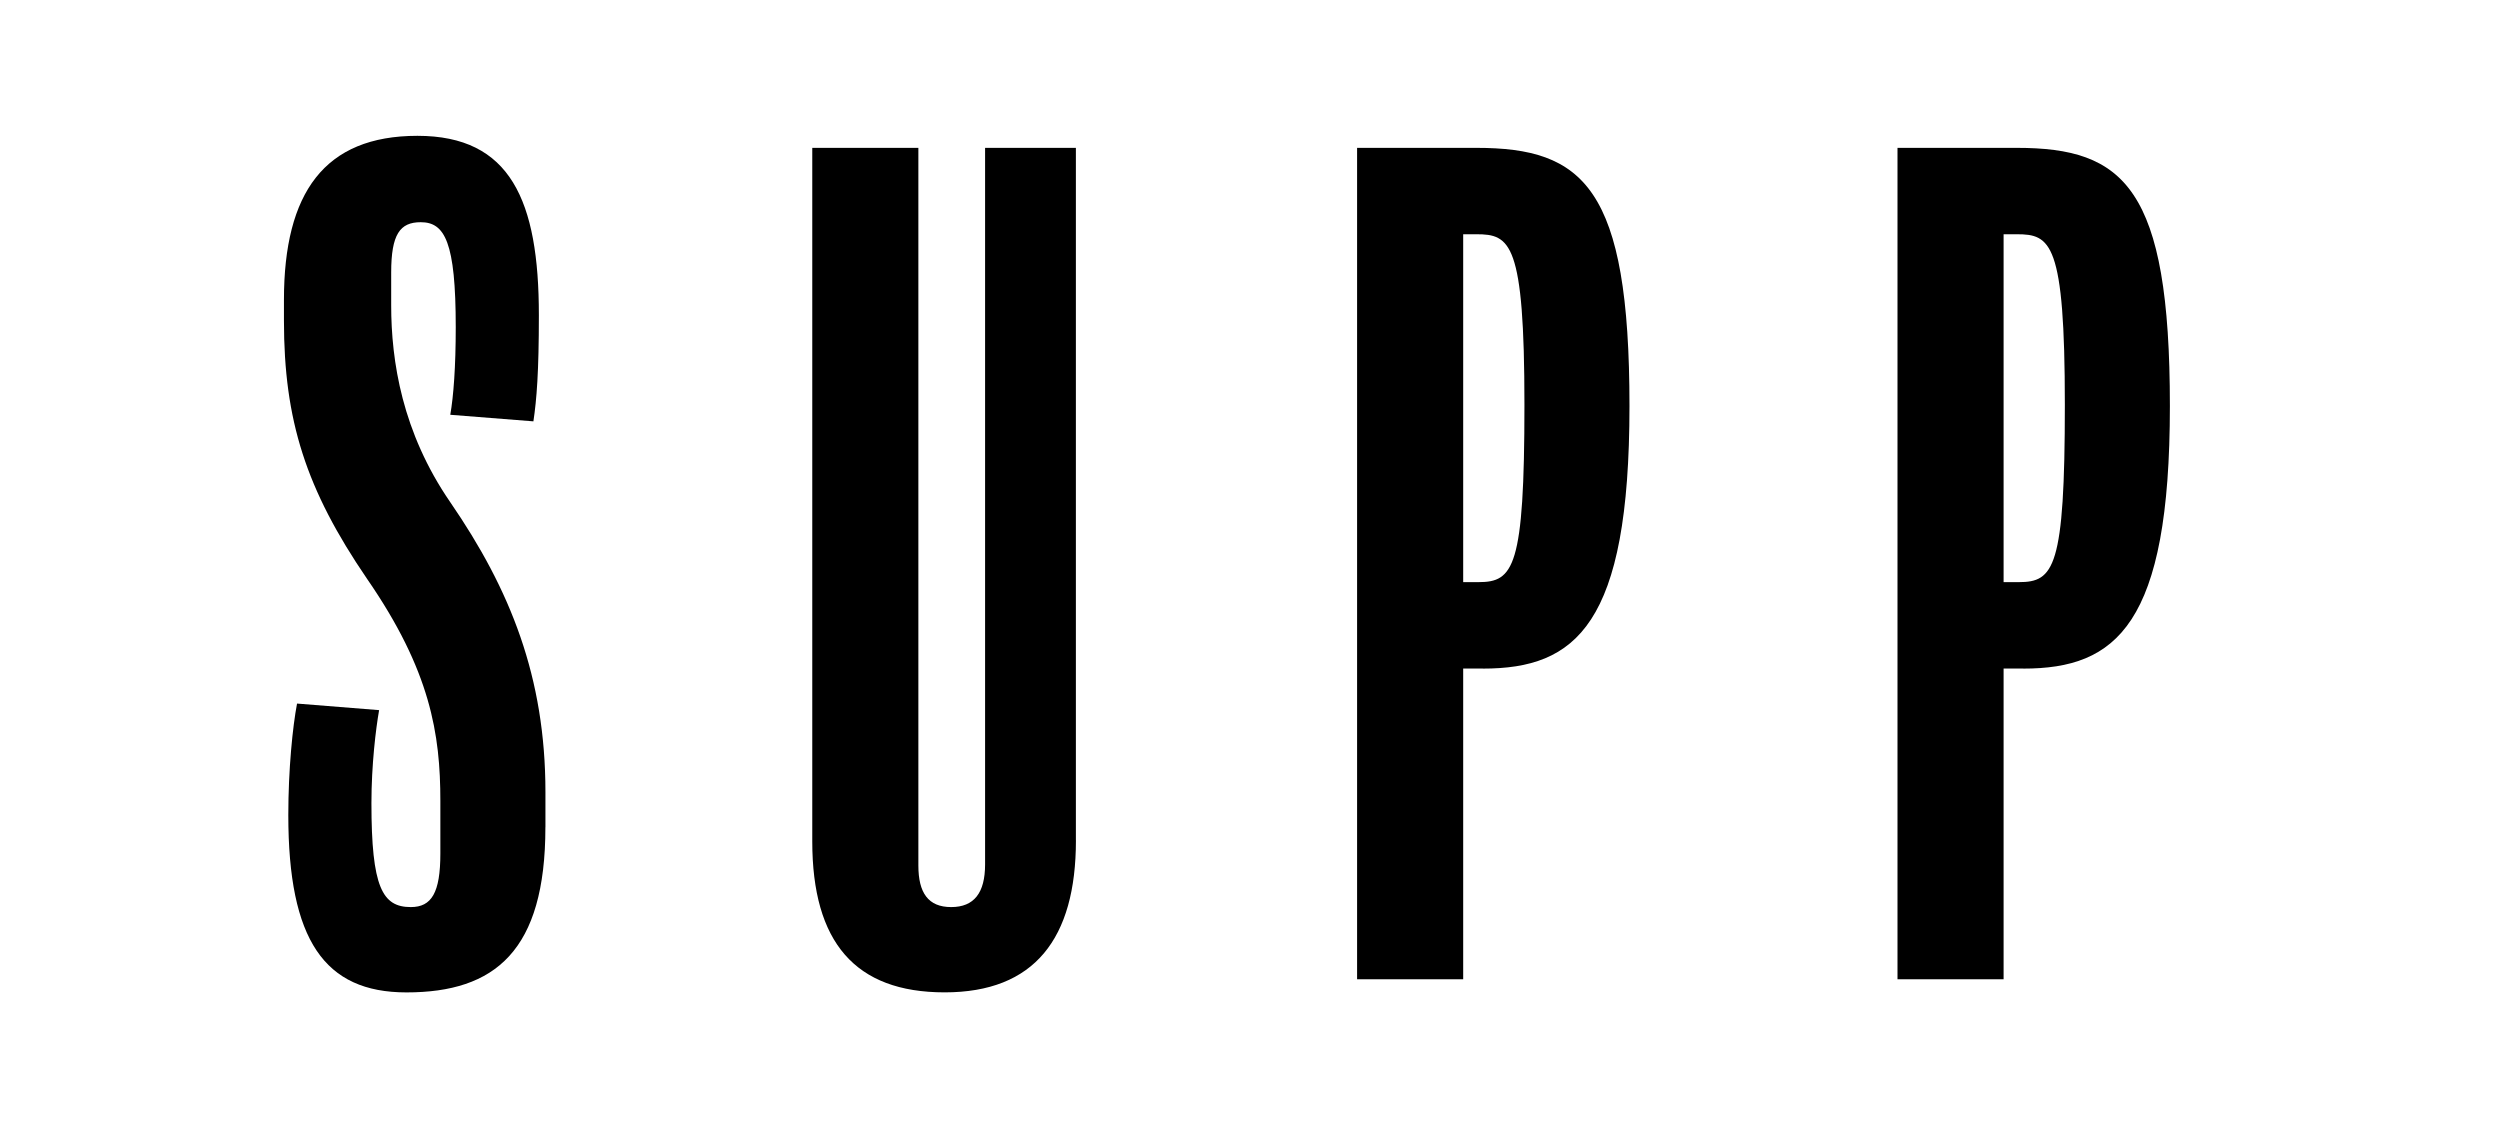
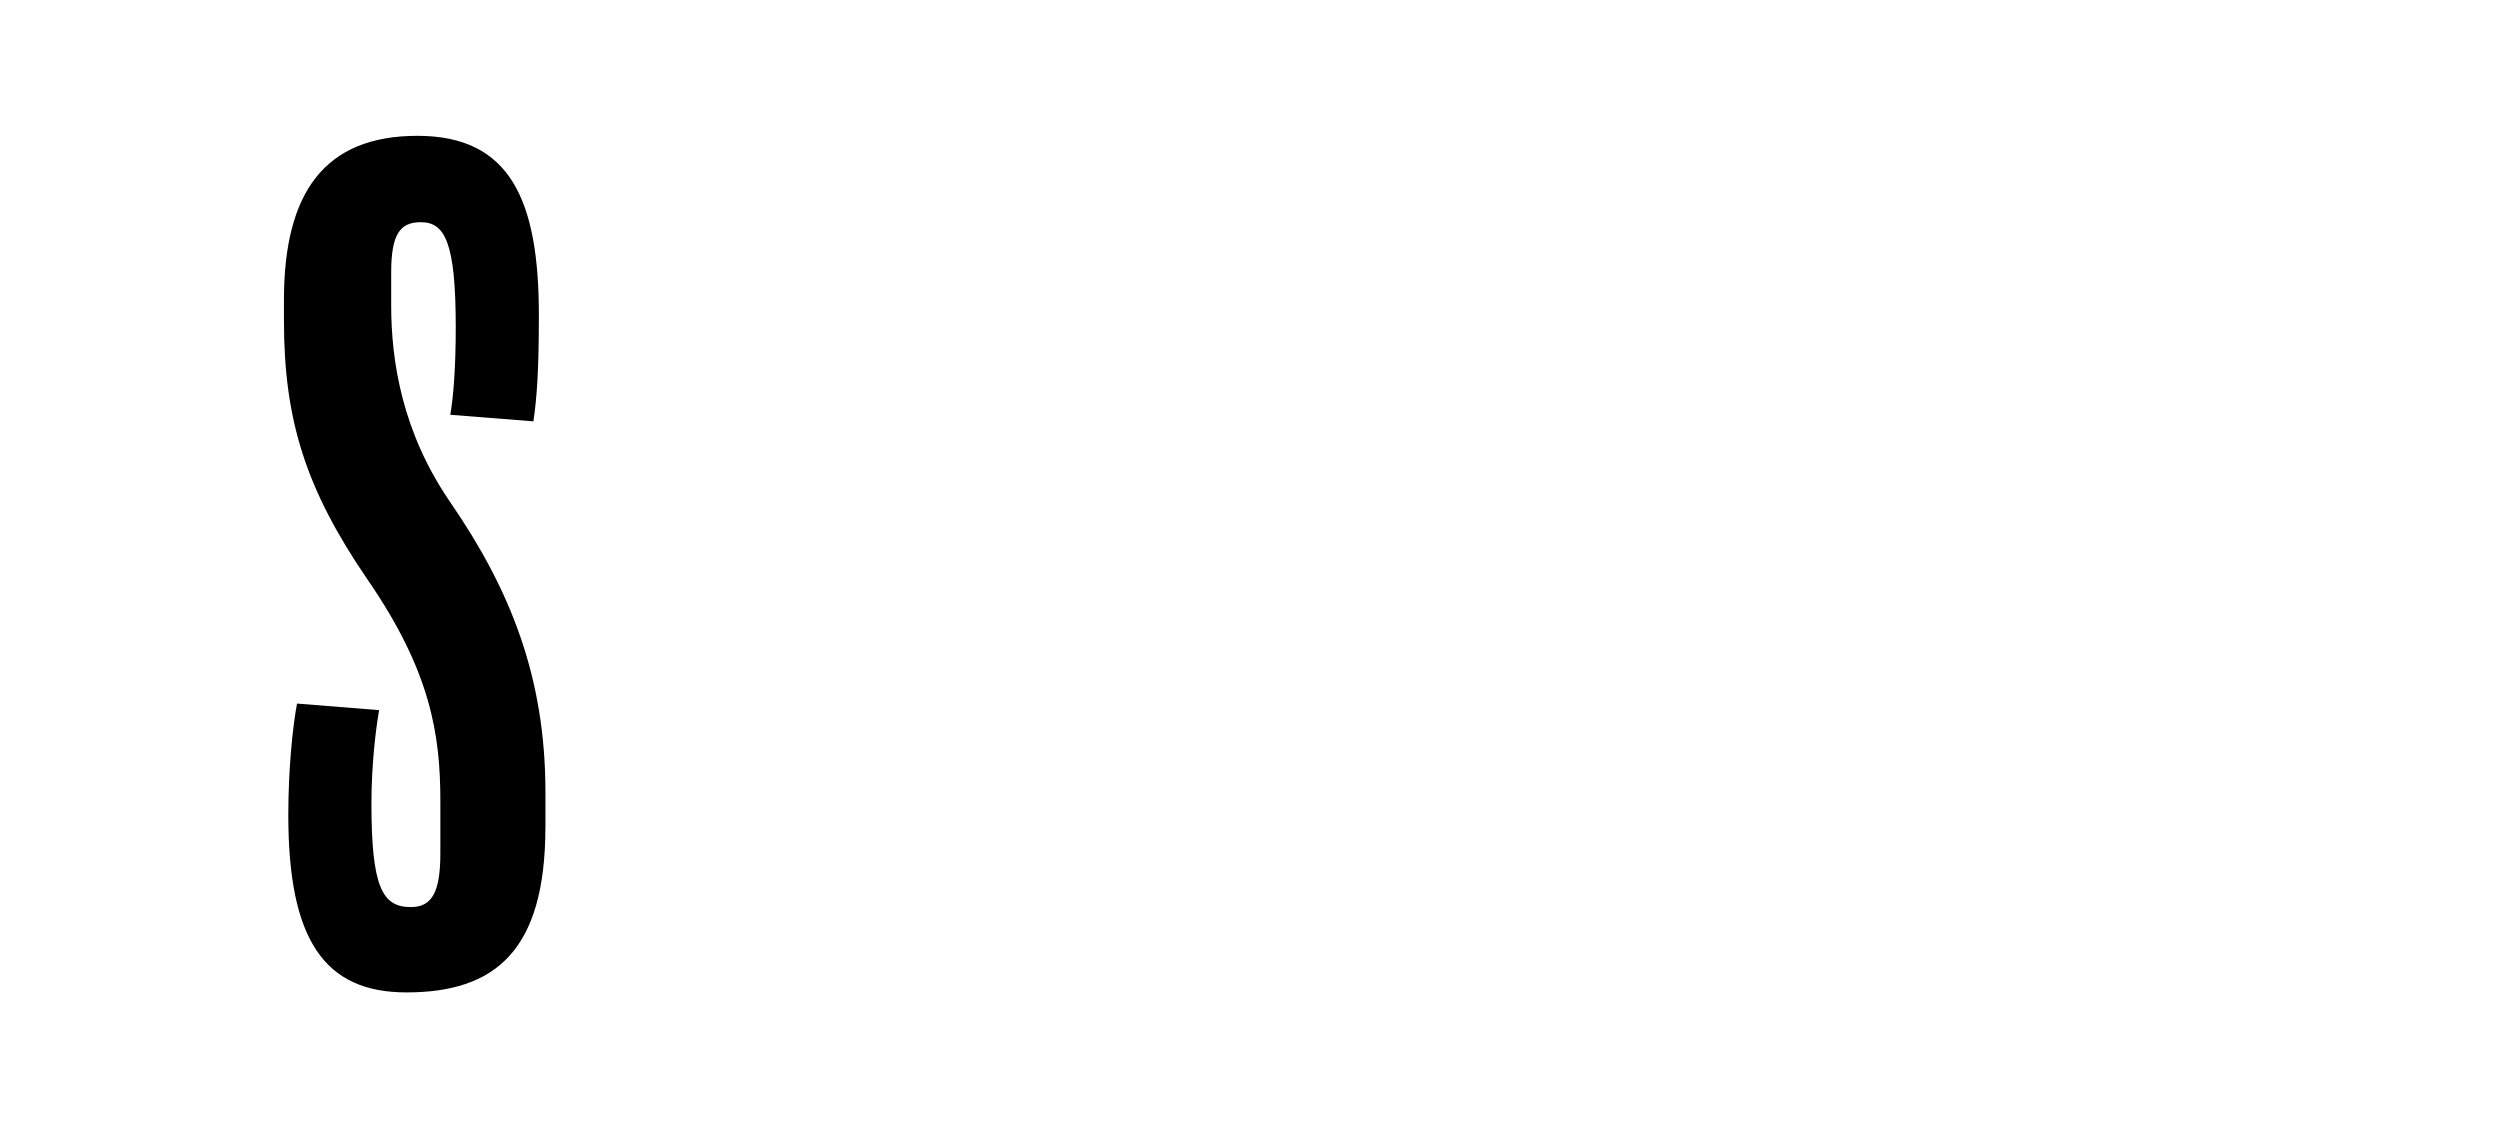
<svg xmlns="http://www.w3.org/2000/svg" id="Layer_1" viewBox="0 0 566.93 254.77">
  <defs>
    <style>.cls-1{fill:#fff;}</style>
  </defs>
  <rect class="cls-1" width="566.93" height="254.77" />
  <path d="m123.68,187.59c0,28.03-11.41,37.46-31.51,37.46-18.61,0-26.79-11.91-26.79-40.19,0-10.42.99-20.1,1.98-25.31l18.61,1.49c-.74,4.22-1.74,12.4-1.74,21.09,0,19.1,2.48,23.57,8.93,23.57,4.71,0,6.7-3.23,6.7-12.16v-11.91c0-15.13-2.23-29.52-16.62-50.36-13.89-20.34-18.85-35.97-18.85-58.55v-4.71c0-24.31,9.18-37.21,30.27-37.21s27.54,14.64,27.54,40.69c0,12.9-.5,19.1-1.24,24.06l-18.85-1.49c.74-4.22,1.24-10.92,1.24-19.85,0-19.35-2.48-23.82-7.94-23.82-4.71,0-6.7,2.73-6.7,11.41v7.44c0,12.65,2.48,28.78,13.4,44.65,13.64,19.85,21.58,39.69,21.58,65.74v7.94Z" />
-   <path d="m243.99,190.56c0,22.33-9.43,34.48-29.77,34.48s-30.02-11.41-30.02-34.24V33.53h24.06v162.74c0,6.2,2.23,9.43,7.44,9.43s7.69-3.23,7.69-9.68V33.53h20.59v157.04Z" />
-   <path d="m336.28,151.61h-4.47v70.46h-24.06V33.53h27.04c24.31,0,34.73,8.93,34.73,58.55s-12.16,59.54-33.24,59.54Zm-1.49-98.49h-2.98v78.89h3.47c7.94,0,10.42-3.23,10.42-40.19s-3.23-38.7-10.92-38.7Z" />
-   <path d="m458.83,151.61h-4.47v70.46h-24.06V33.53h27.04c24.31,0,34.73,8.93,34.73,58.55s-12.16,59.54-33.24,59.54Zm-1.49-98.49h-2.98v78.89h3.47c7.94,0,10.42-3.23,10.42-40.19s-3.23-38.7-10.92-38.7Z" />
</svg>